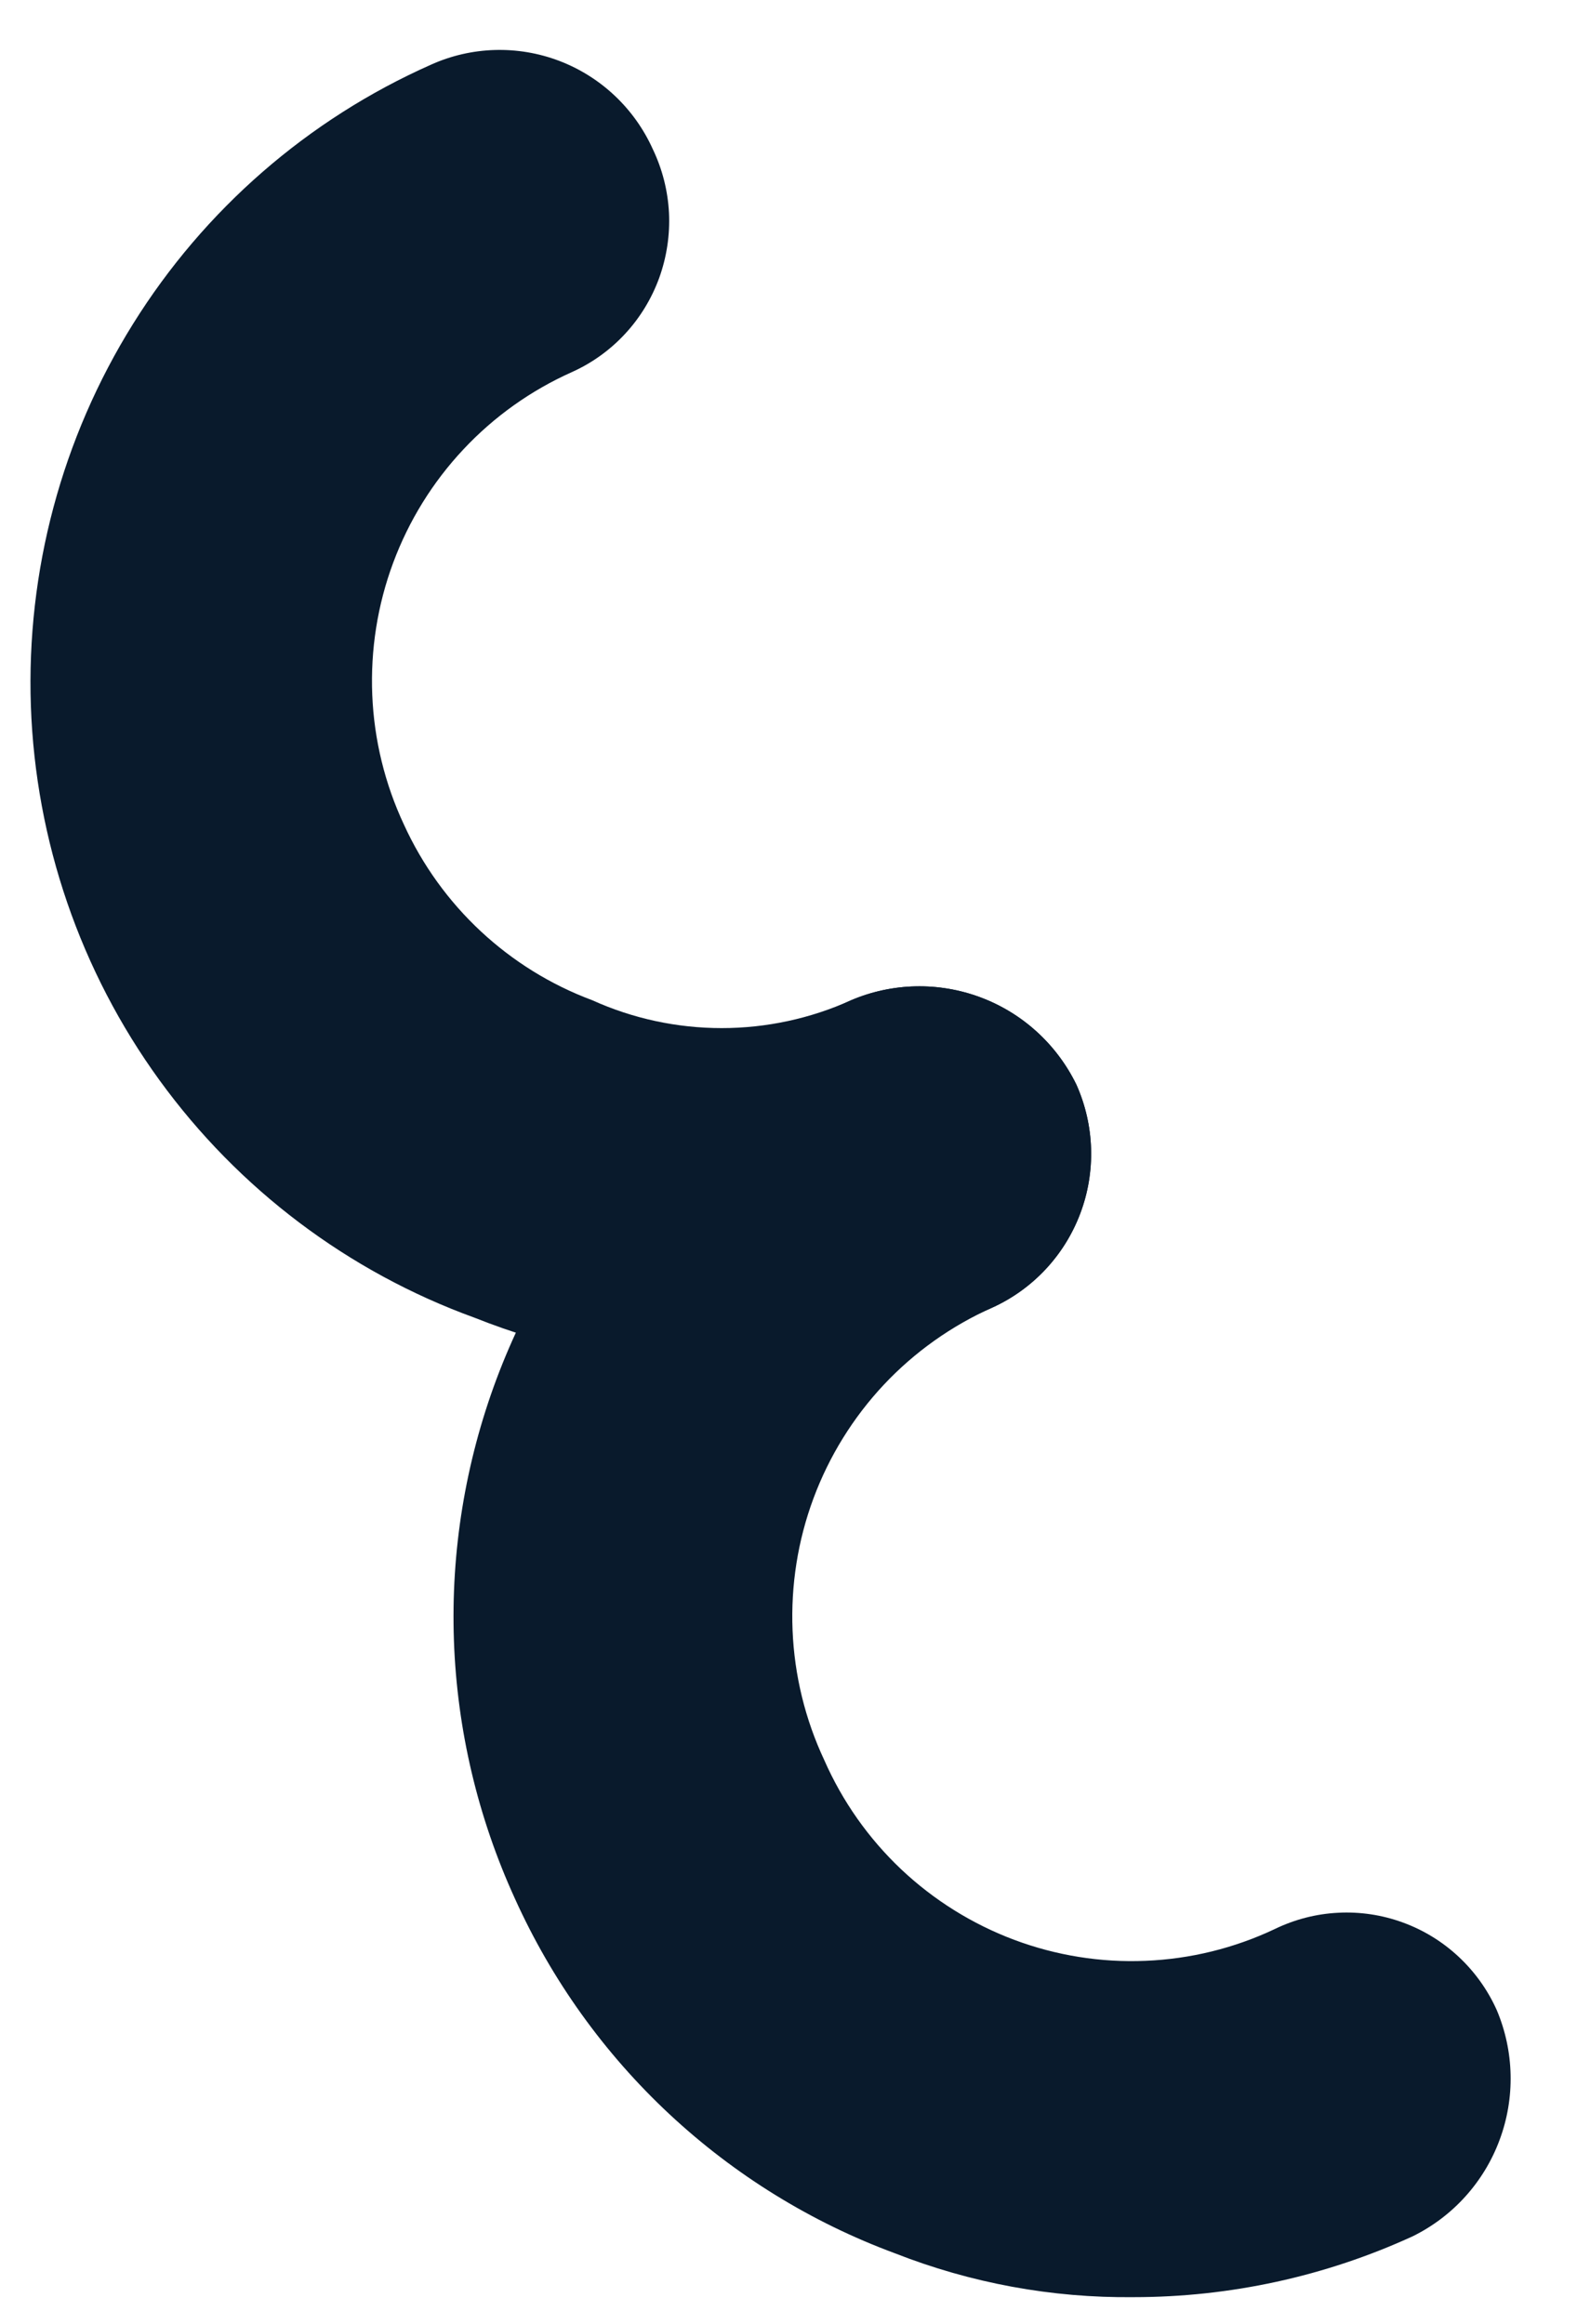
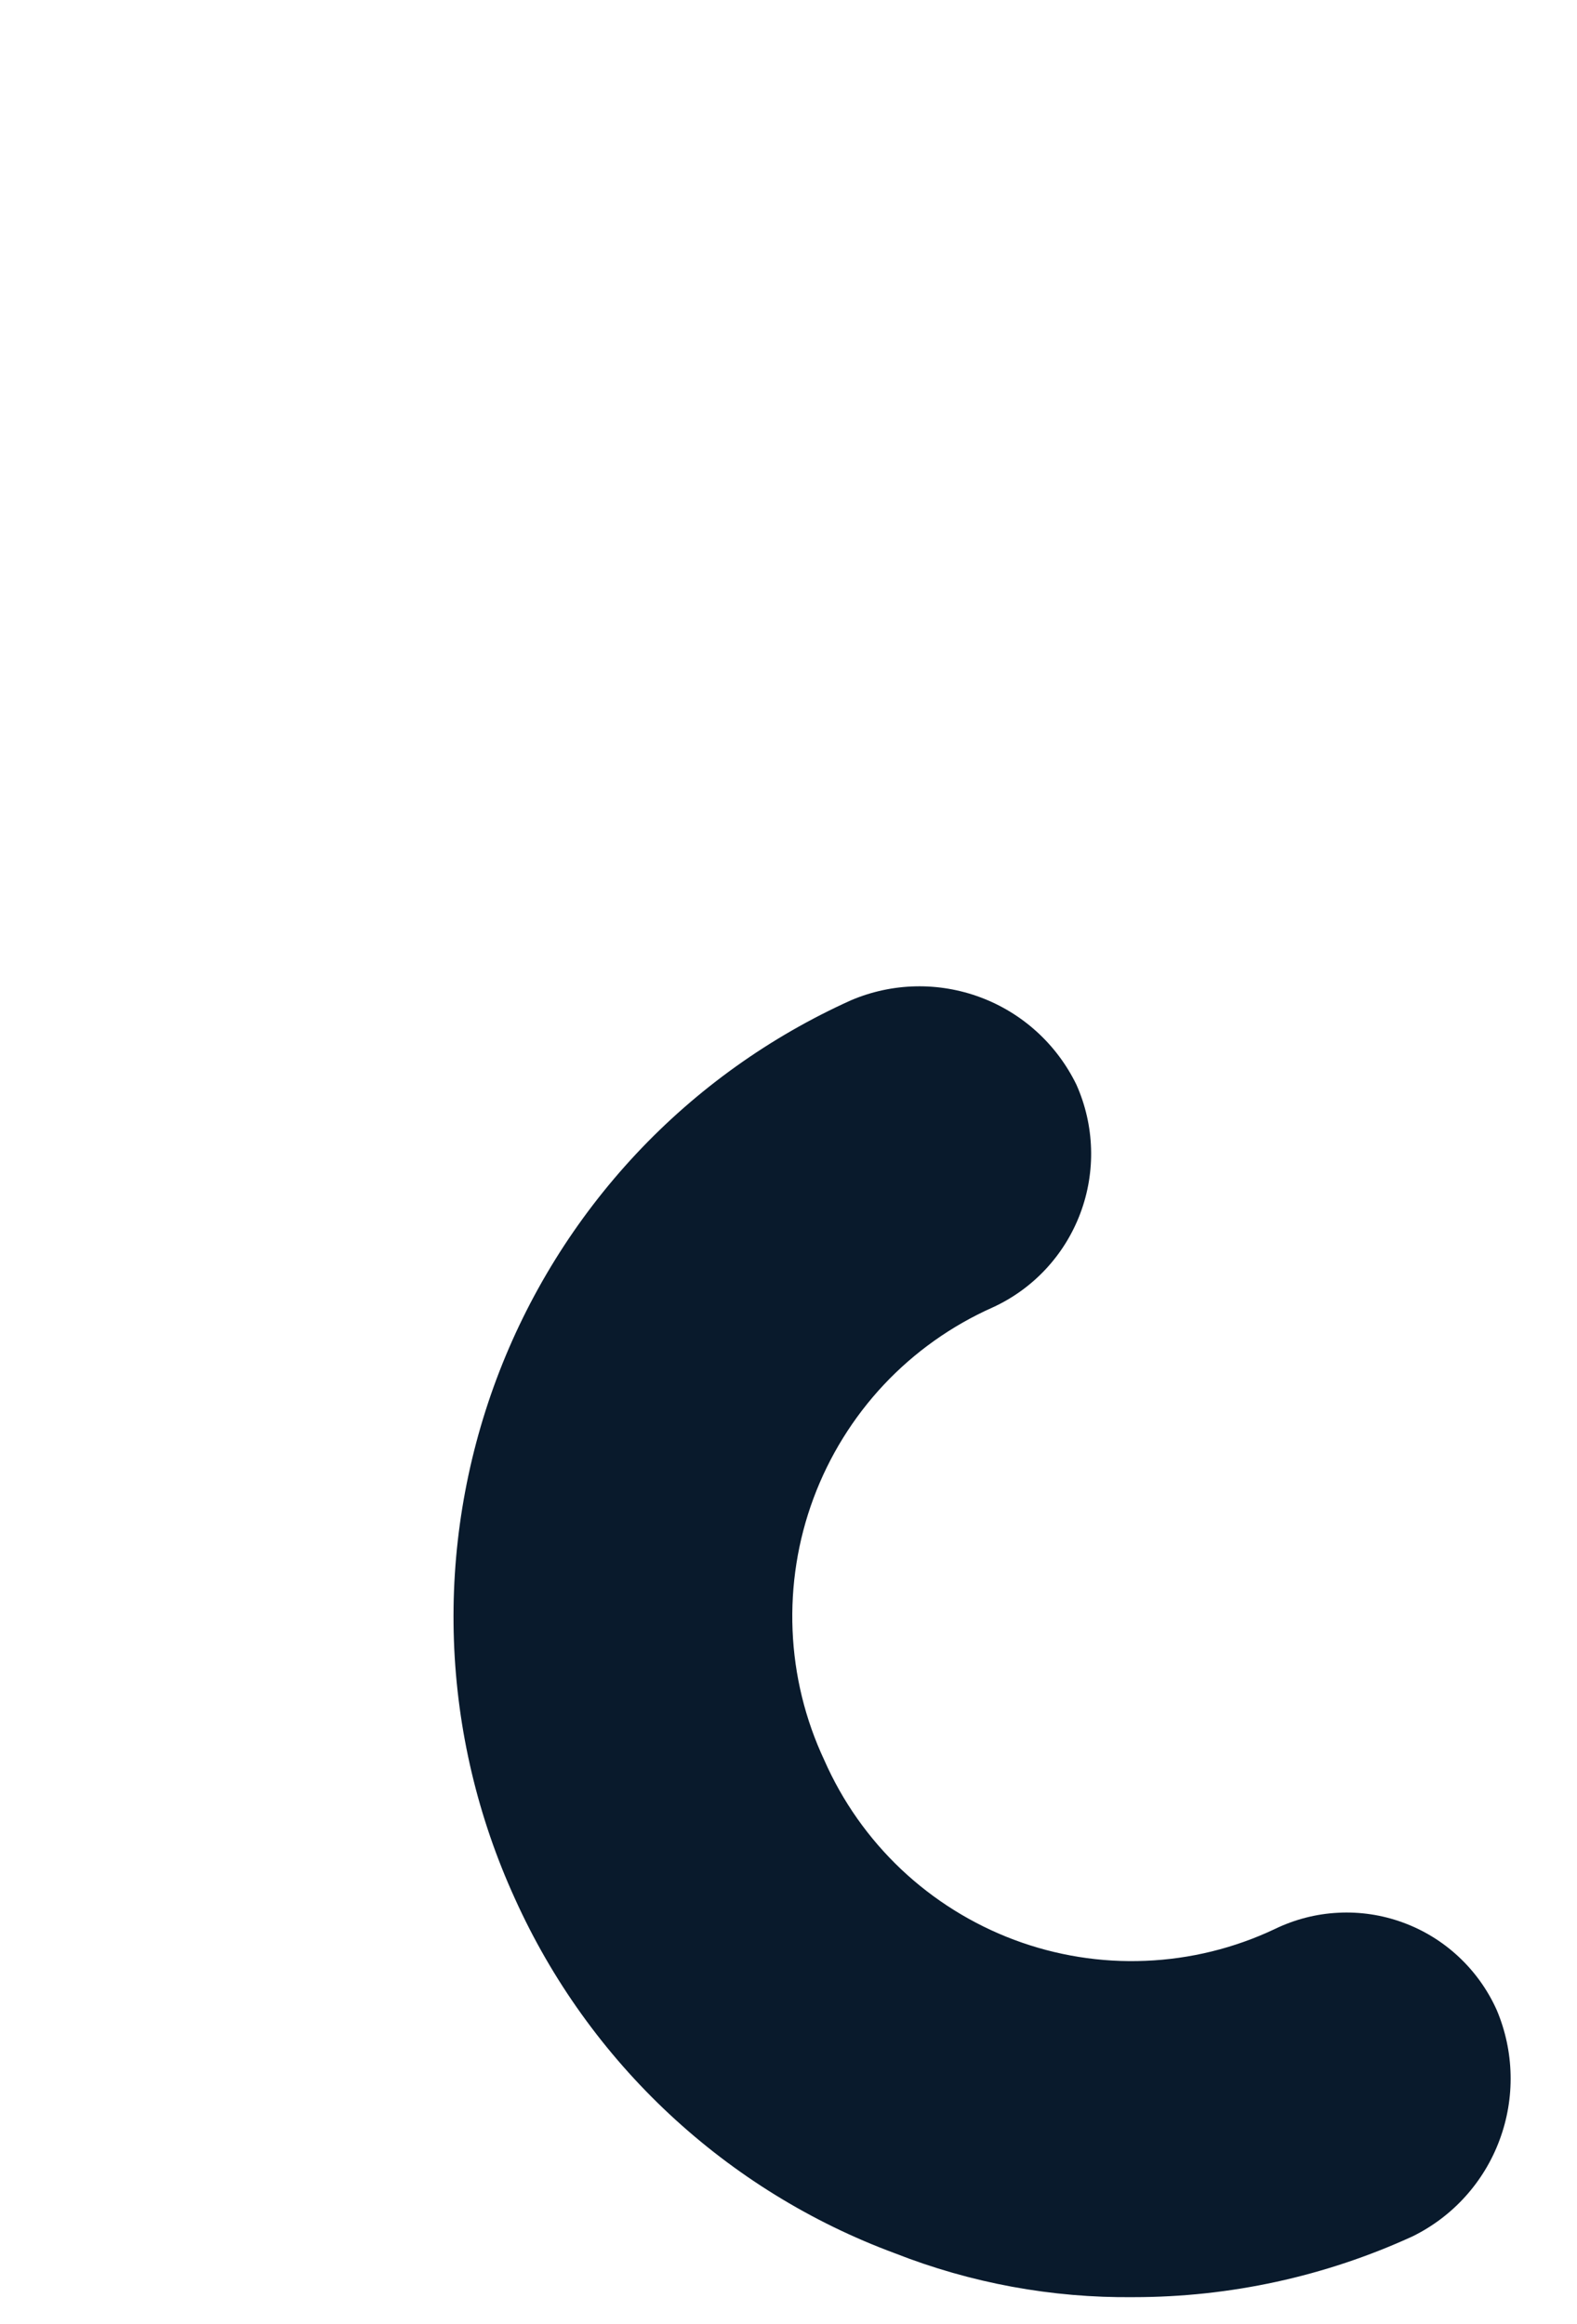
<svg xmlns="http://www.w3.org/2000/svg" width="19" height="28" viewBox="0 0 19 28" fill="none">
-   <path d="M8.594 16.485C9.754 16.486 10.901 16.236 11.956 15.753C12.444 15.531 12.825 15.124 13.015 14.62C13.205 14.117 13.188 13.559 12.969 13.068C12.732 12.582 12.319 12.205 11.814 12.016C11.309 11.827 10.751 11.839 10.255 12.05C9.764 12.272 9.233 12.386 8.695 12.386C8.157 12.386 7.626 12.272 7.135 12.05C6.13 11.675 5.314 10.914 4.867 9.935C4.637 9.444 4.507 8.912 4.485 8.371C4.463 7.829 4.548 7.288 4.737 6.78C4.926 6.272 5.214 5.807 5.584 5.413C5.954 5.018 6.399 4.702 6.892 4.482C7.134 4.373 7.352 4.216 7.532 4.021C7.713 3.826 7.852 3.596 7.943 3.346C8.033 3.095 8.073 2.829 8.06 2.563C8.046 2.297 7.98 2.037 7.865 1.797C7.644 1.306 7.238 0.924 6.737 0.733C6.236 0.543 5.68 0.559 5.191 0.78C3.711 1.437 2.462 2.524 1.603 3.902C0.744 5.279 0.316 6.882 0.372 8.506C0.429 10.13 0.968 11.7 1.921 13.013C2.874 14.326 4.196 15.323 5.717 15.875C6.635 16.24 7.608 16.446 8.594 16.485Z" fill="#091A2C" />
  <path d="M13.658 27.675C14.818 27.675 15.965 27.426 17.02 26.942C17.504 26.704 17.879 26.289 18.067 25.782C18.256 25.275 18.244 24.715 18.033 24.216C17.924 23.973 17.768 23.755 17.574 23.574C17.379 23.392 17.151 23.252 16.901 23.161C16.652 23.07 16.387 23.03 16.122 23.044C15.858 23.057 15.598 23.124 15.359 23.24C14.871 23.471 14.341 23.601 13.802 23.623C13.263 23.646 12.724 23.559 12.219 23.37C11.713 23.18 11.25 22.891 10.857 22.52C10.464 22.148 10.149 21.701 9.931 21.205C9.701 20.715 9.571 20.183 9.549 19.641C9.527 19.1 9.612 18.559 9.801 18.051C9.99 17.543 10.278 17.078 10.648 16.683C11.018 16.289 11.463 15.973 11.956 15.753C12.444 15.531 12.825 15.124 13.015 14.62C13.205 14.117 13.188 13.559 12.969 13.068C12.732 12.581 12.319 12.205 11.814 12.016C11.309 11.827 10.751 11.839 10.255 12.05C9.278 12.49 8.397 13.119 7.664 13.902C6.931 14.686 6.359 15.607 5.982 16.614C5.606 17.62 5.431 18.691 5.469 19.766C5.507 20.84 5.757 21.896 6.204 22.874C6.647 23.855 7.28 24.738 8.066 25.471C8.852 26.204 9.775 26.774 10.781 27.146C11.697 27.506 12.674 27.686 13.658 27.675Z" fill="#091A2C" />
</svg>